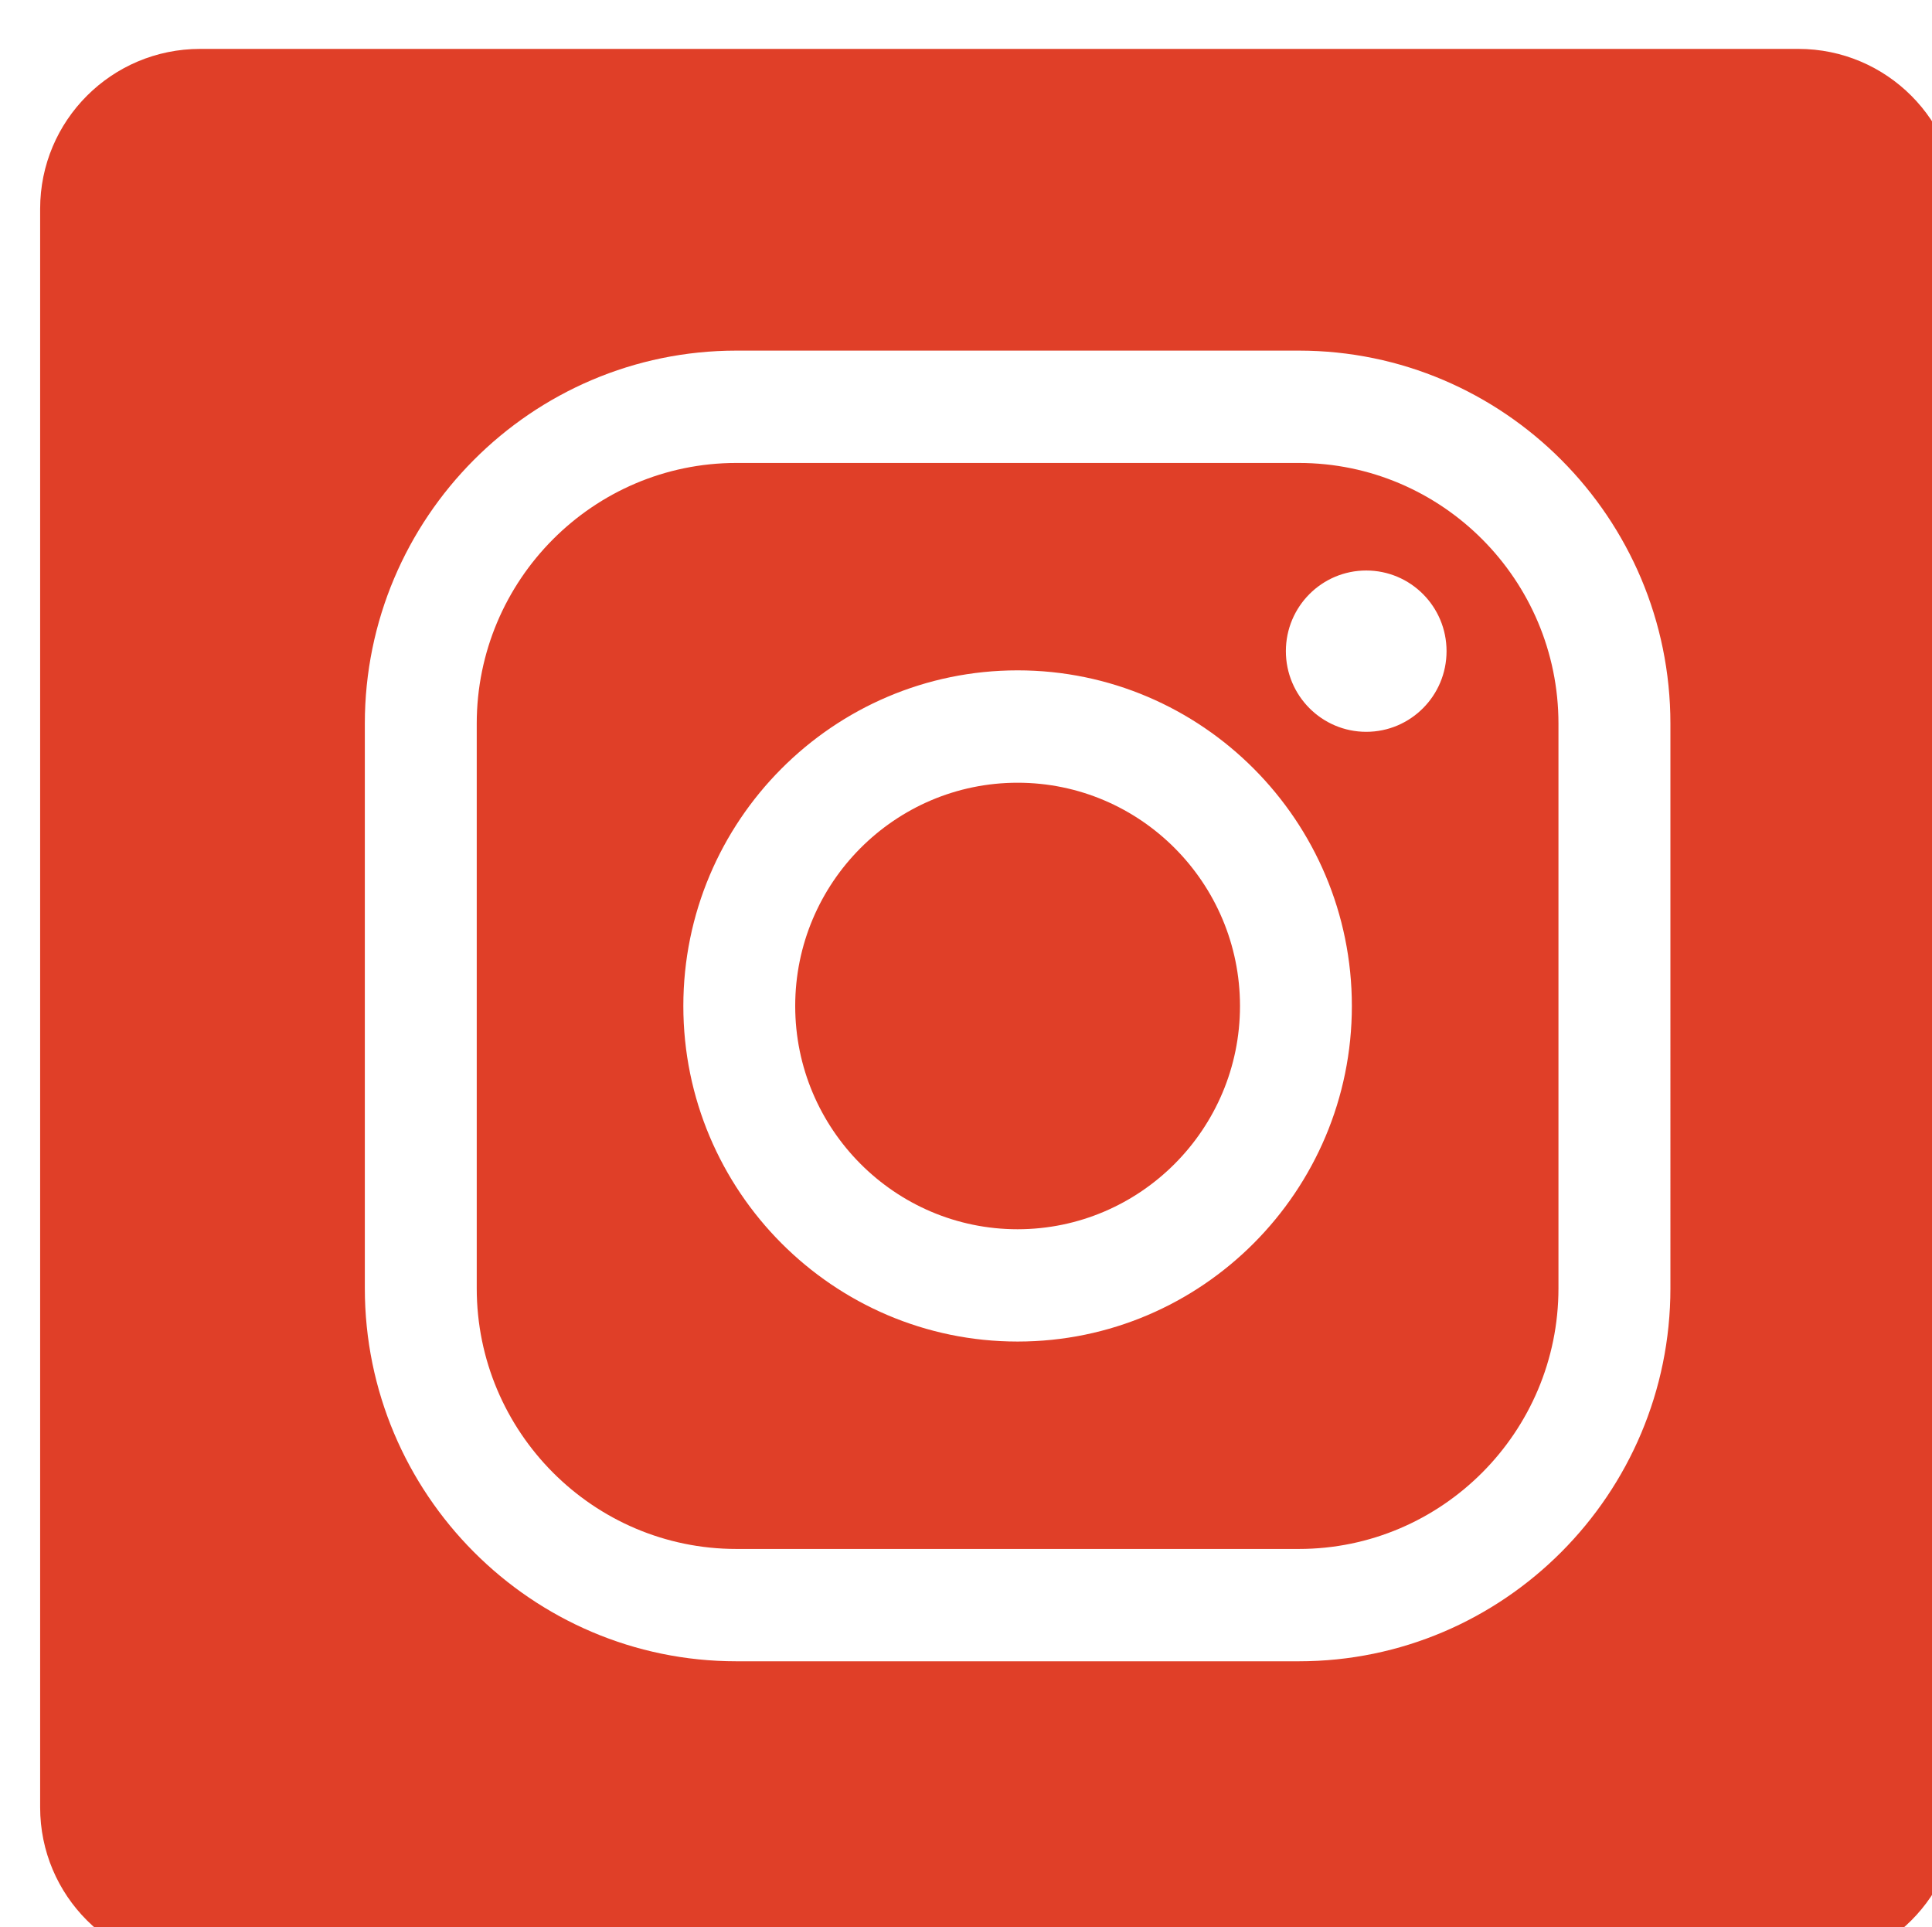
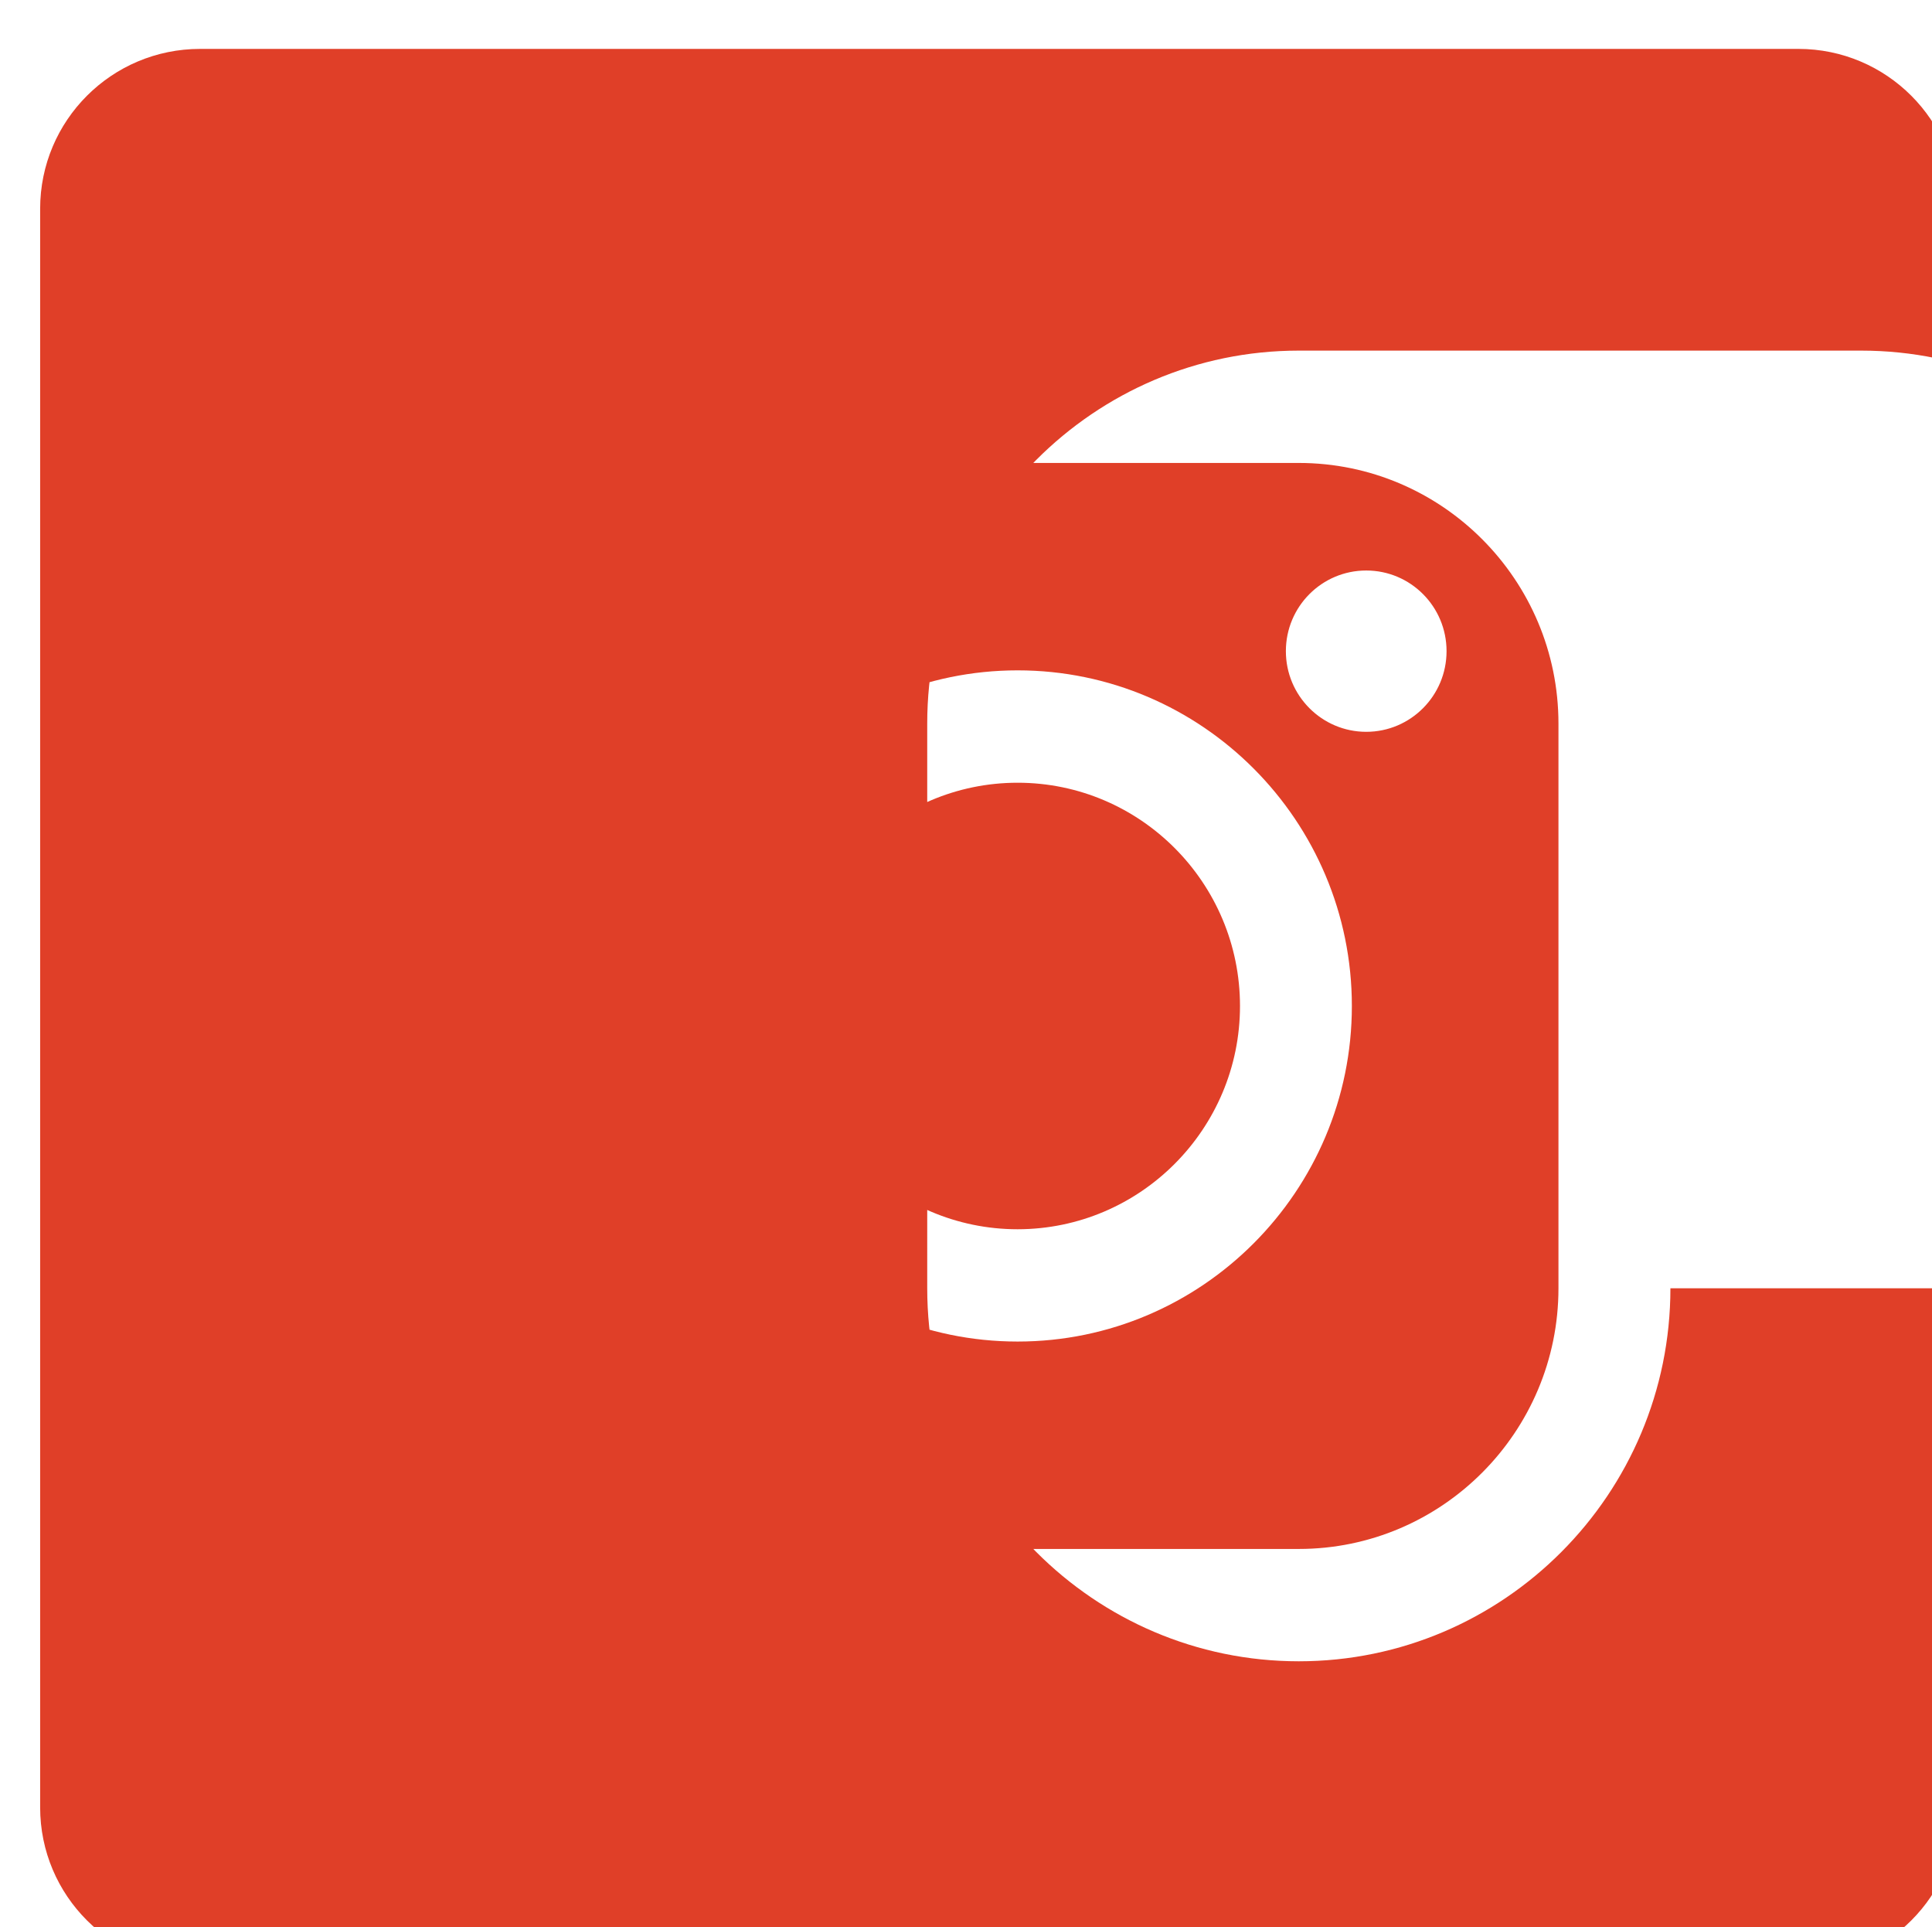
<svg xmlns="http://www.w3.org/2000/svg" version="1.1" id="Ebene_1" x="0px" y="0px" width="48.132px" height="48px" viewBox="0 0 48.132 48" enable-background="new 0 0 48.132 48" xml:space="preserve">
  <g enable-background="new    ">
-     <path fill="#E03F28" d="M30.892,25.057c0-3.067-2.484-5.561-5.54-5.561s-5.541,2.494-5.541,5.561c0,3.065,2.485,5.561,5.541,5.561   C28.407,30.616,30.892,28.122,30.892,25.057 M36.038,16.219c0,1.11-0.896,2.009-2.001,2.009c-1.104,0-2.002-0.899-2.002-2.009   c0-1.11,0.896-2.009,2.002-2.009S36.038,15.109,36.038,16.219 M33.679,25.057c0,4.608-3.735,8.358-8.327,8.358   c-4.593,0-8.328-3.75-8.328-8.358c0-4.609,3.735-8.36,8.328-8.36C29.944,16.697,33.679,20.447,33.679,25.057 M38.826,32.088V18.024   c0-3.58-2.901-6.493-6.47-6.493H18.346c-3.565,0-6.469,2.913-6.469,6.493v14.064c0,3.579,2.903,6.493,6.469,6.493h14.011   C35.924,38.581,38.826,35.667,38.826,32.088 M41.615,32.088c0,5.123-4.153,9.291-9.258,9.291H18.346   c-5.104,0-9.257-4.168-9.257-9.291V18.024c0-5.123,4.153-9.291,9.257-9.291h14.011c5.104,0,9.258,4.168,9.258,9.291V32.088z    M48.781,45.018V5.201c0-2.2-1.78-3.983-3.979-3.983H4.987C2.782,1.218,1,3.001,1,5.201v39.816c0,2.201,1.782,3.981,3.986,3.981   h39.815C47.001,49,48.781,47.219,48.781,45.018" />
+     <path fill="#E03F28" d="M30.892,25.057c0-3.067-2.484-5.561-5.54-5.561s-5.541,2.494-5.541,5.561c0,3.065,2.485,5.561,5.541,5.561   C28.407,30.616,30.892,28.122,30.892,25.057 M36.038,16.219c0,1.11-0.896,2.009-2.001,2.009c-1.104,0-2.002-0.899-2.002-2.009   c0-1.11,0.896-2.009,2.002-2.009S36.038,15.109,36.038,16.219 M33.679,25.057c0,4.608-3.735,8.358-8.327,8.358   c-4.593,0-8.328-3.75-8.328-8.358c0-4.609,3.735-8.36,8.328-8.36C29.944,16.697,33.679,20.447,33.679,25.057 M38.826,32.088V18.024   c0-3.58-2.901-6.493-6.47-6.493H18.346c-3.565,0-6.469,2.913-6.469,6.493v14.064c0,3.579,2.903,6.493,6.469,6.493h14.011   C35.924,38.581,38.826,35.667,38.826,32.088 M41.615,32.088c0,5.123-4.153,9.291-9.258,9.291c-5.104,0-9.257-4.168-9.257-9.291V18.024c0-5.123,4.153-9.291,9.257-9.291h14.011c5.104,0,9.258,4.168,9.258,9.291V32.088z    M48.781,45.018V5.201c0-2.2-1.78-3.983-3.979-3.983H4.987C2.782,1.218,1,3.001,1,5.201v39.816c0,2.201,1.782,3.981,3.986,3.981   h39.815C47.001,49,48.781,47.219,48.781,45.018" />
  </g>
</svg>